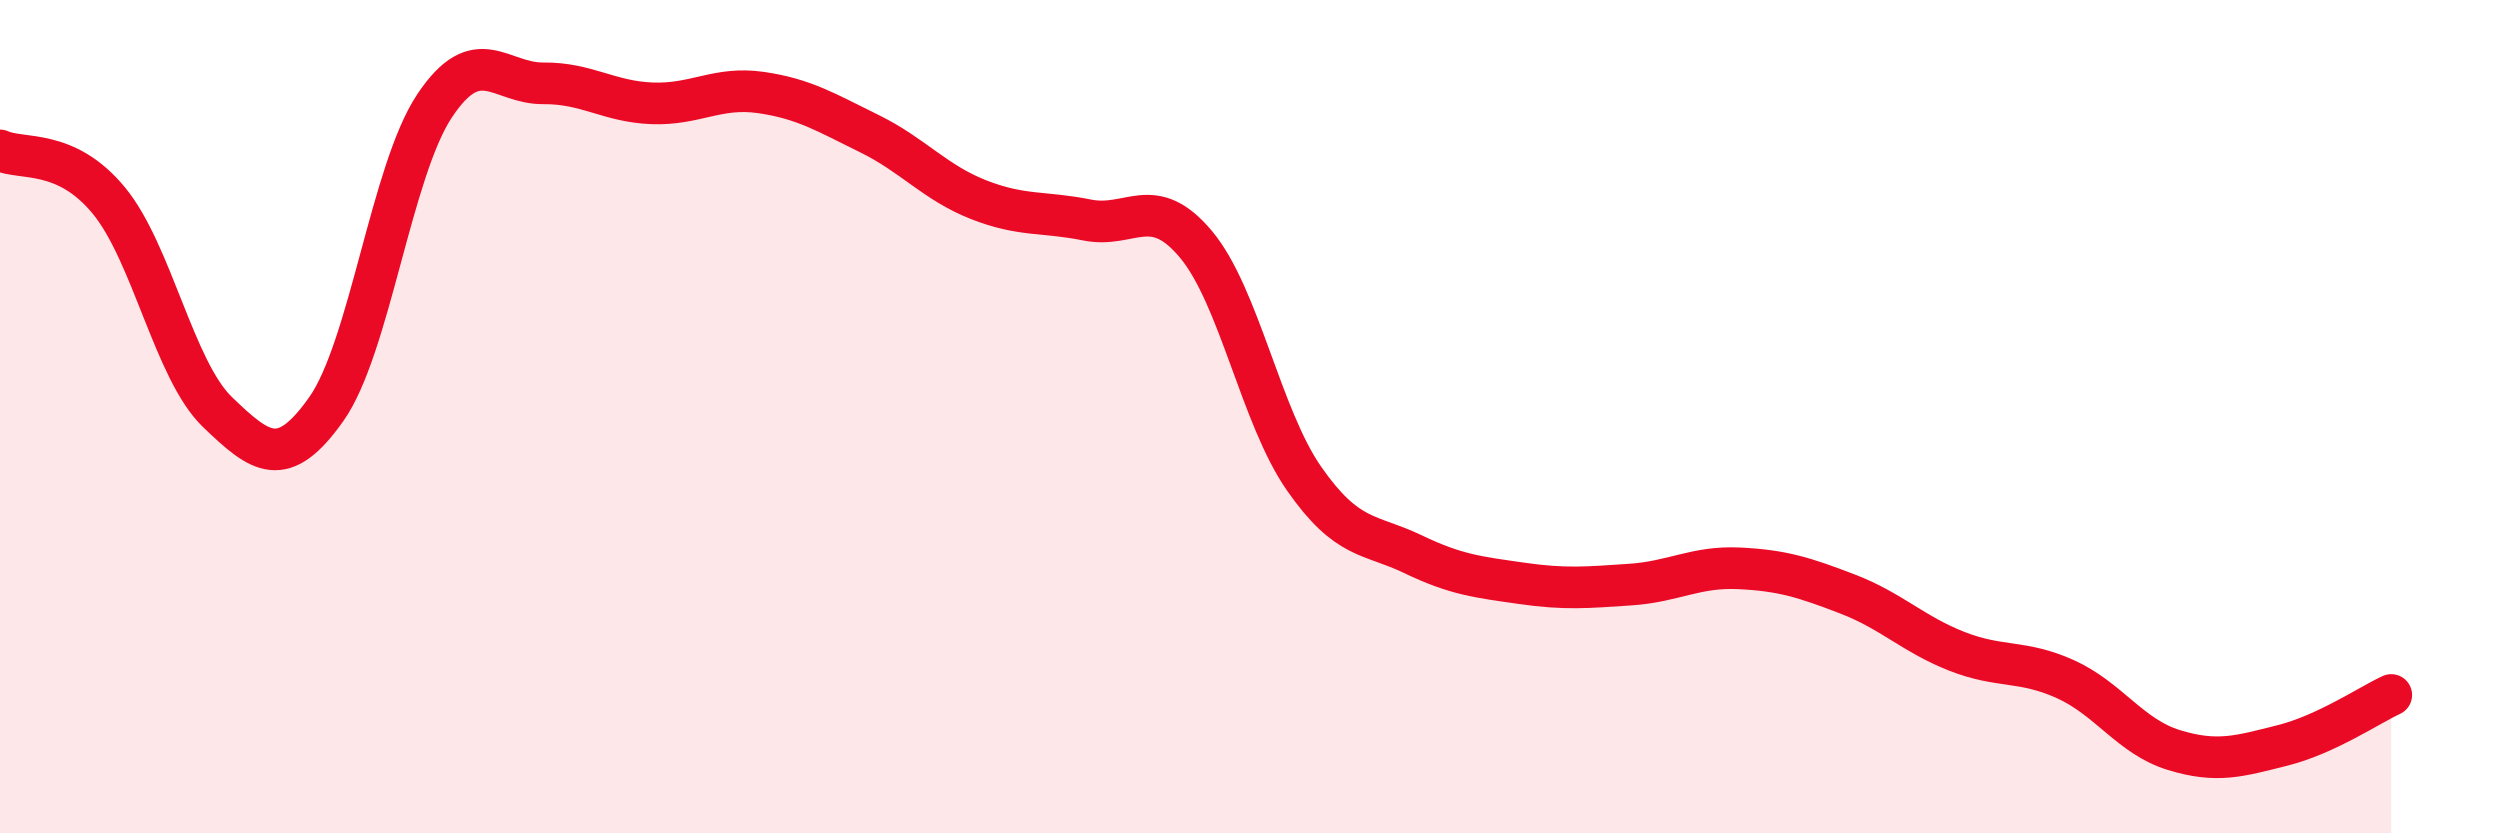
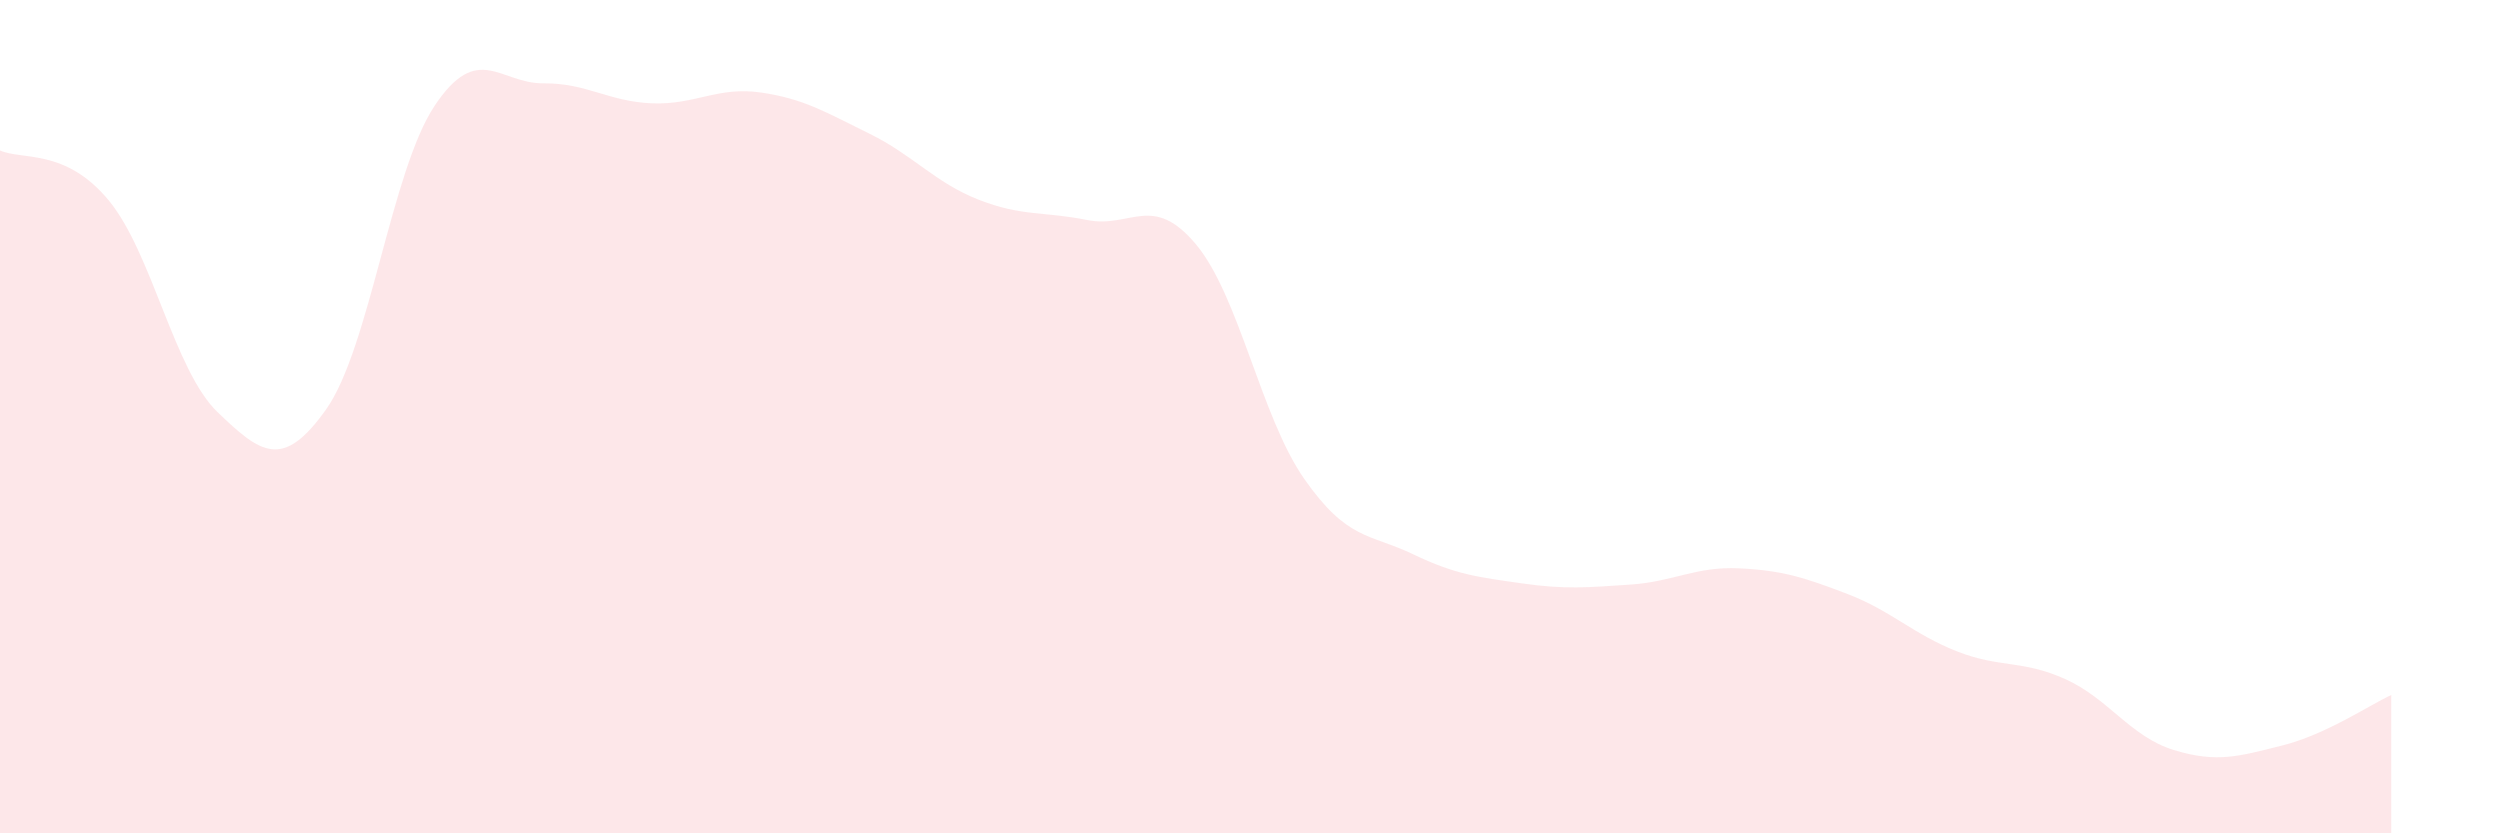
<svg xmlns="http://www.w3.org/2000/svg" width="60" height="20" viewBox="0 0 60 20">
  <path d="M 0,3.61 C 0.52,3.85 1.57,3.55 2.61,4.81 C 3.65,6.07 4.18,8.89 5.22,9.89 C 6.26,10.89 6.79,11.29 7.83,9.82 C 8.87,8.35 9.39,4.1 10.43,2.54 C 11.47,0.98 12,2.01 13.04,2 C 14.08,1.99 14.61,2.44 15.65,2.48 C 16.69,2.52 17.22,2.07 18.26,2.22 C 19.3,2.37 19.83,2.7 20.87,3.21 C 21.91,3.72 22.44,4.38 23.48,4.79 C 24.52,5.2 25.05,5.07 26.09,5.28 C 27.13,5.49 27.66,4.62 28.7,5.86 C 29.74,7.1 30.26,10 31.3,11.49 C 32.34,12.98 32.87,12.8 33.91,13.3 C 34.95,13.8 35.48,13.85 36.52,14 C 37.56,14.15 38.09,14.1 39.13,14.03 C 40.17,13.96 40.7,13.59 41.74,13.64 C 42.78,13.69 43.31,13.86 44.35,14.26 C 45.39,14.66 45.92,15.22 46.96,15.63 C 48,16.04 48.53,15.83 49.57,16.3 C 50.61,16.77 51.13,17.68 52.17,18 C 53.21,18.32 53.74,18.15 54.78,17.89 C 55.82,17.63 56.87,16.92 57.39,16.68L57.39 20L0 20Z" fill="#EB0A25" opacity="0.1" stroke-linecap="round" stroke-linejoin="round" />
-   <path d="M 0,3.61 C 0.52,3.85 1.57,3.55 2.61,4.81 C 3.65,6.07 4.18,8.89 5.22,9.89 C 6.26,10.89 6.79,11.29 7.83,9.82 C 8.87,8.35 9.39,4.1 10.43,2.54 C 11.47,0.98 12,2.01 13.04,2 C 14.08,1.99 14.61,2.44 15.65,2.48 C 16.69,2.52 17.22,2.07 18.26,2.22 C 19.3,2.37 19.83,2.7 20.87,3.21 C 21.91,3.72 22.44,4.38 23.48,4.79 C 24.52,5.2 25.05,5.07 26.09,5.28 C 27.13,5.49 27.66,4.62 28.7,5.86 C 29.74,7.1 30.26,10 31.3,11.49 C 32.34,12.98 32.87,12.8 33.91,13.3 C 34.95,13.8 35.48,13.85 36.52,14 C 37.56,14.15 38.09,14.1 39.13,14.03 C 40.17,13.96 40.7,13.59 41.74,13.64 C 42.78,13.69 43.31,13.86 44.35,14.26 C 45.39,14.66 45.92,15.22 46.96,15.63 C 48,16.04 48.53,15.83 49.57,16.3 C 50.61,16.77 51.13,17.68 52.17,18 C 53.21,18.32 53.74,18.15 54.78,17.89 C 55.82,17.63 56.87,16.92 57.39,16.68" stroke="#EB0A25" stroke-width="1" fill="none" stroke-linecap="round" stroke-linejoin="round" />
</svg>